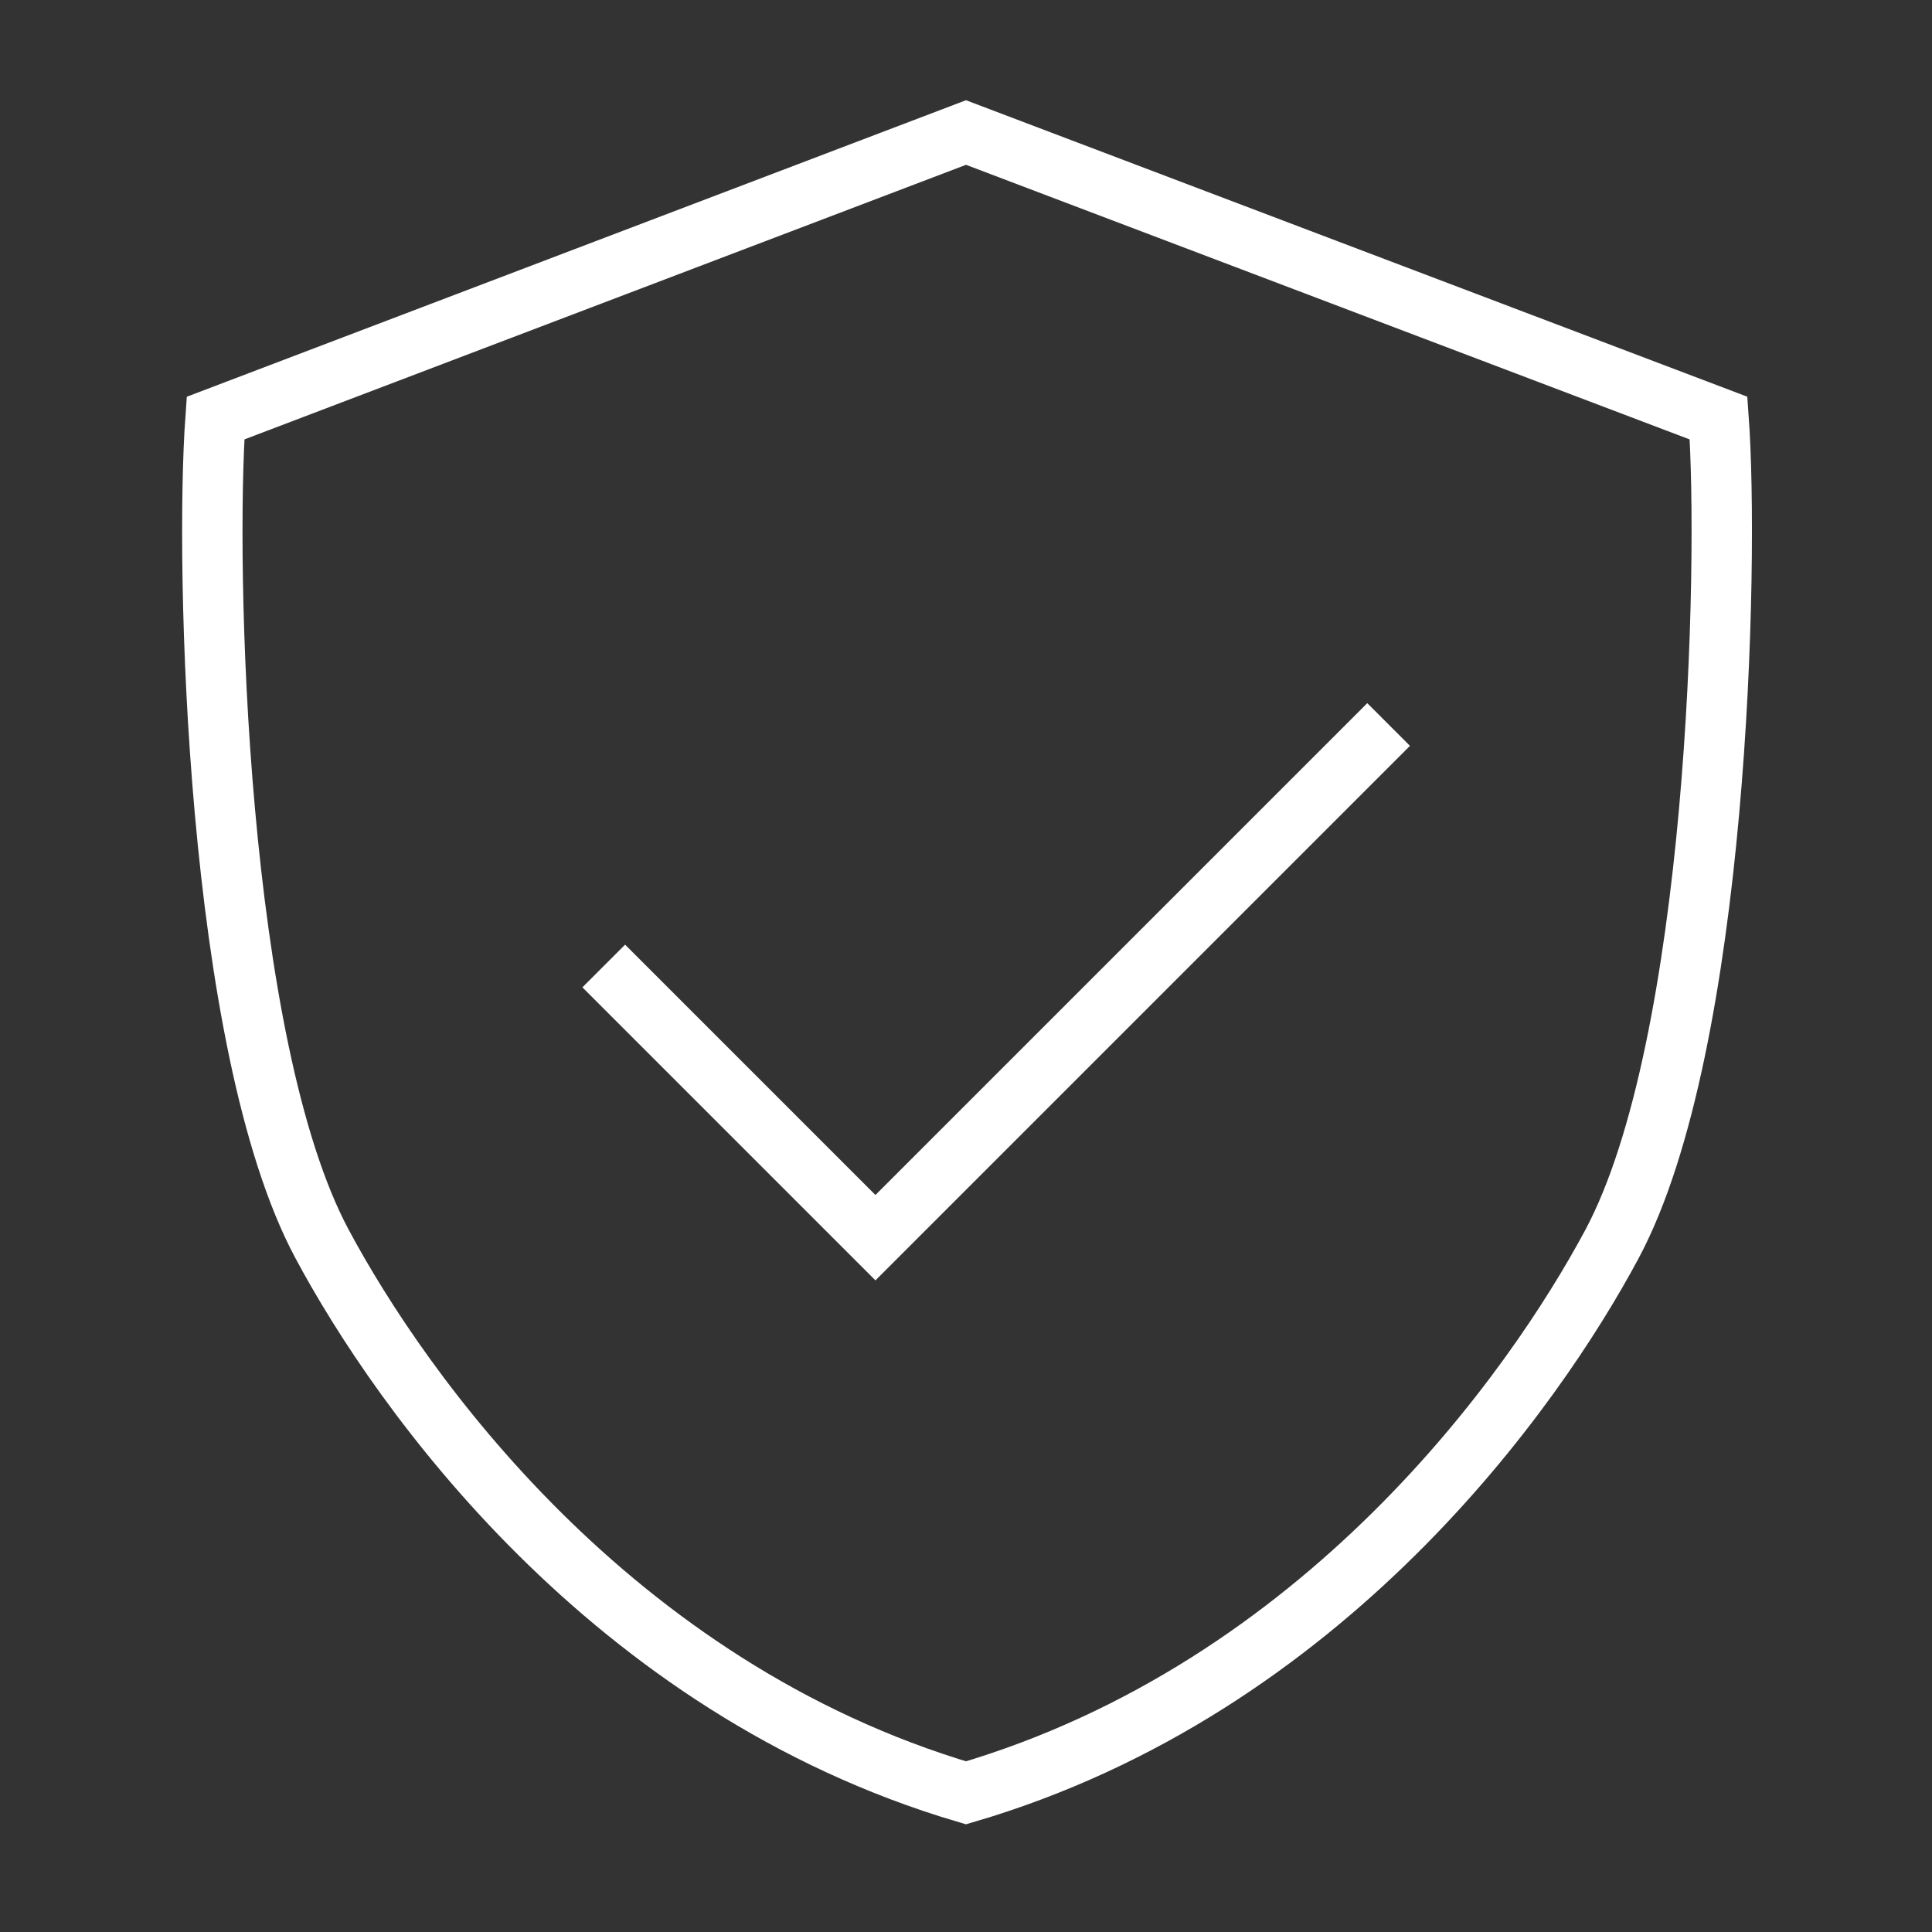
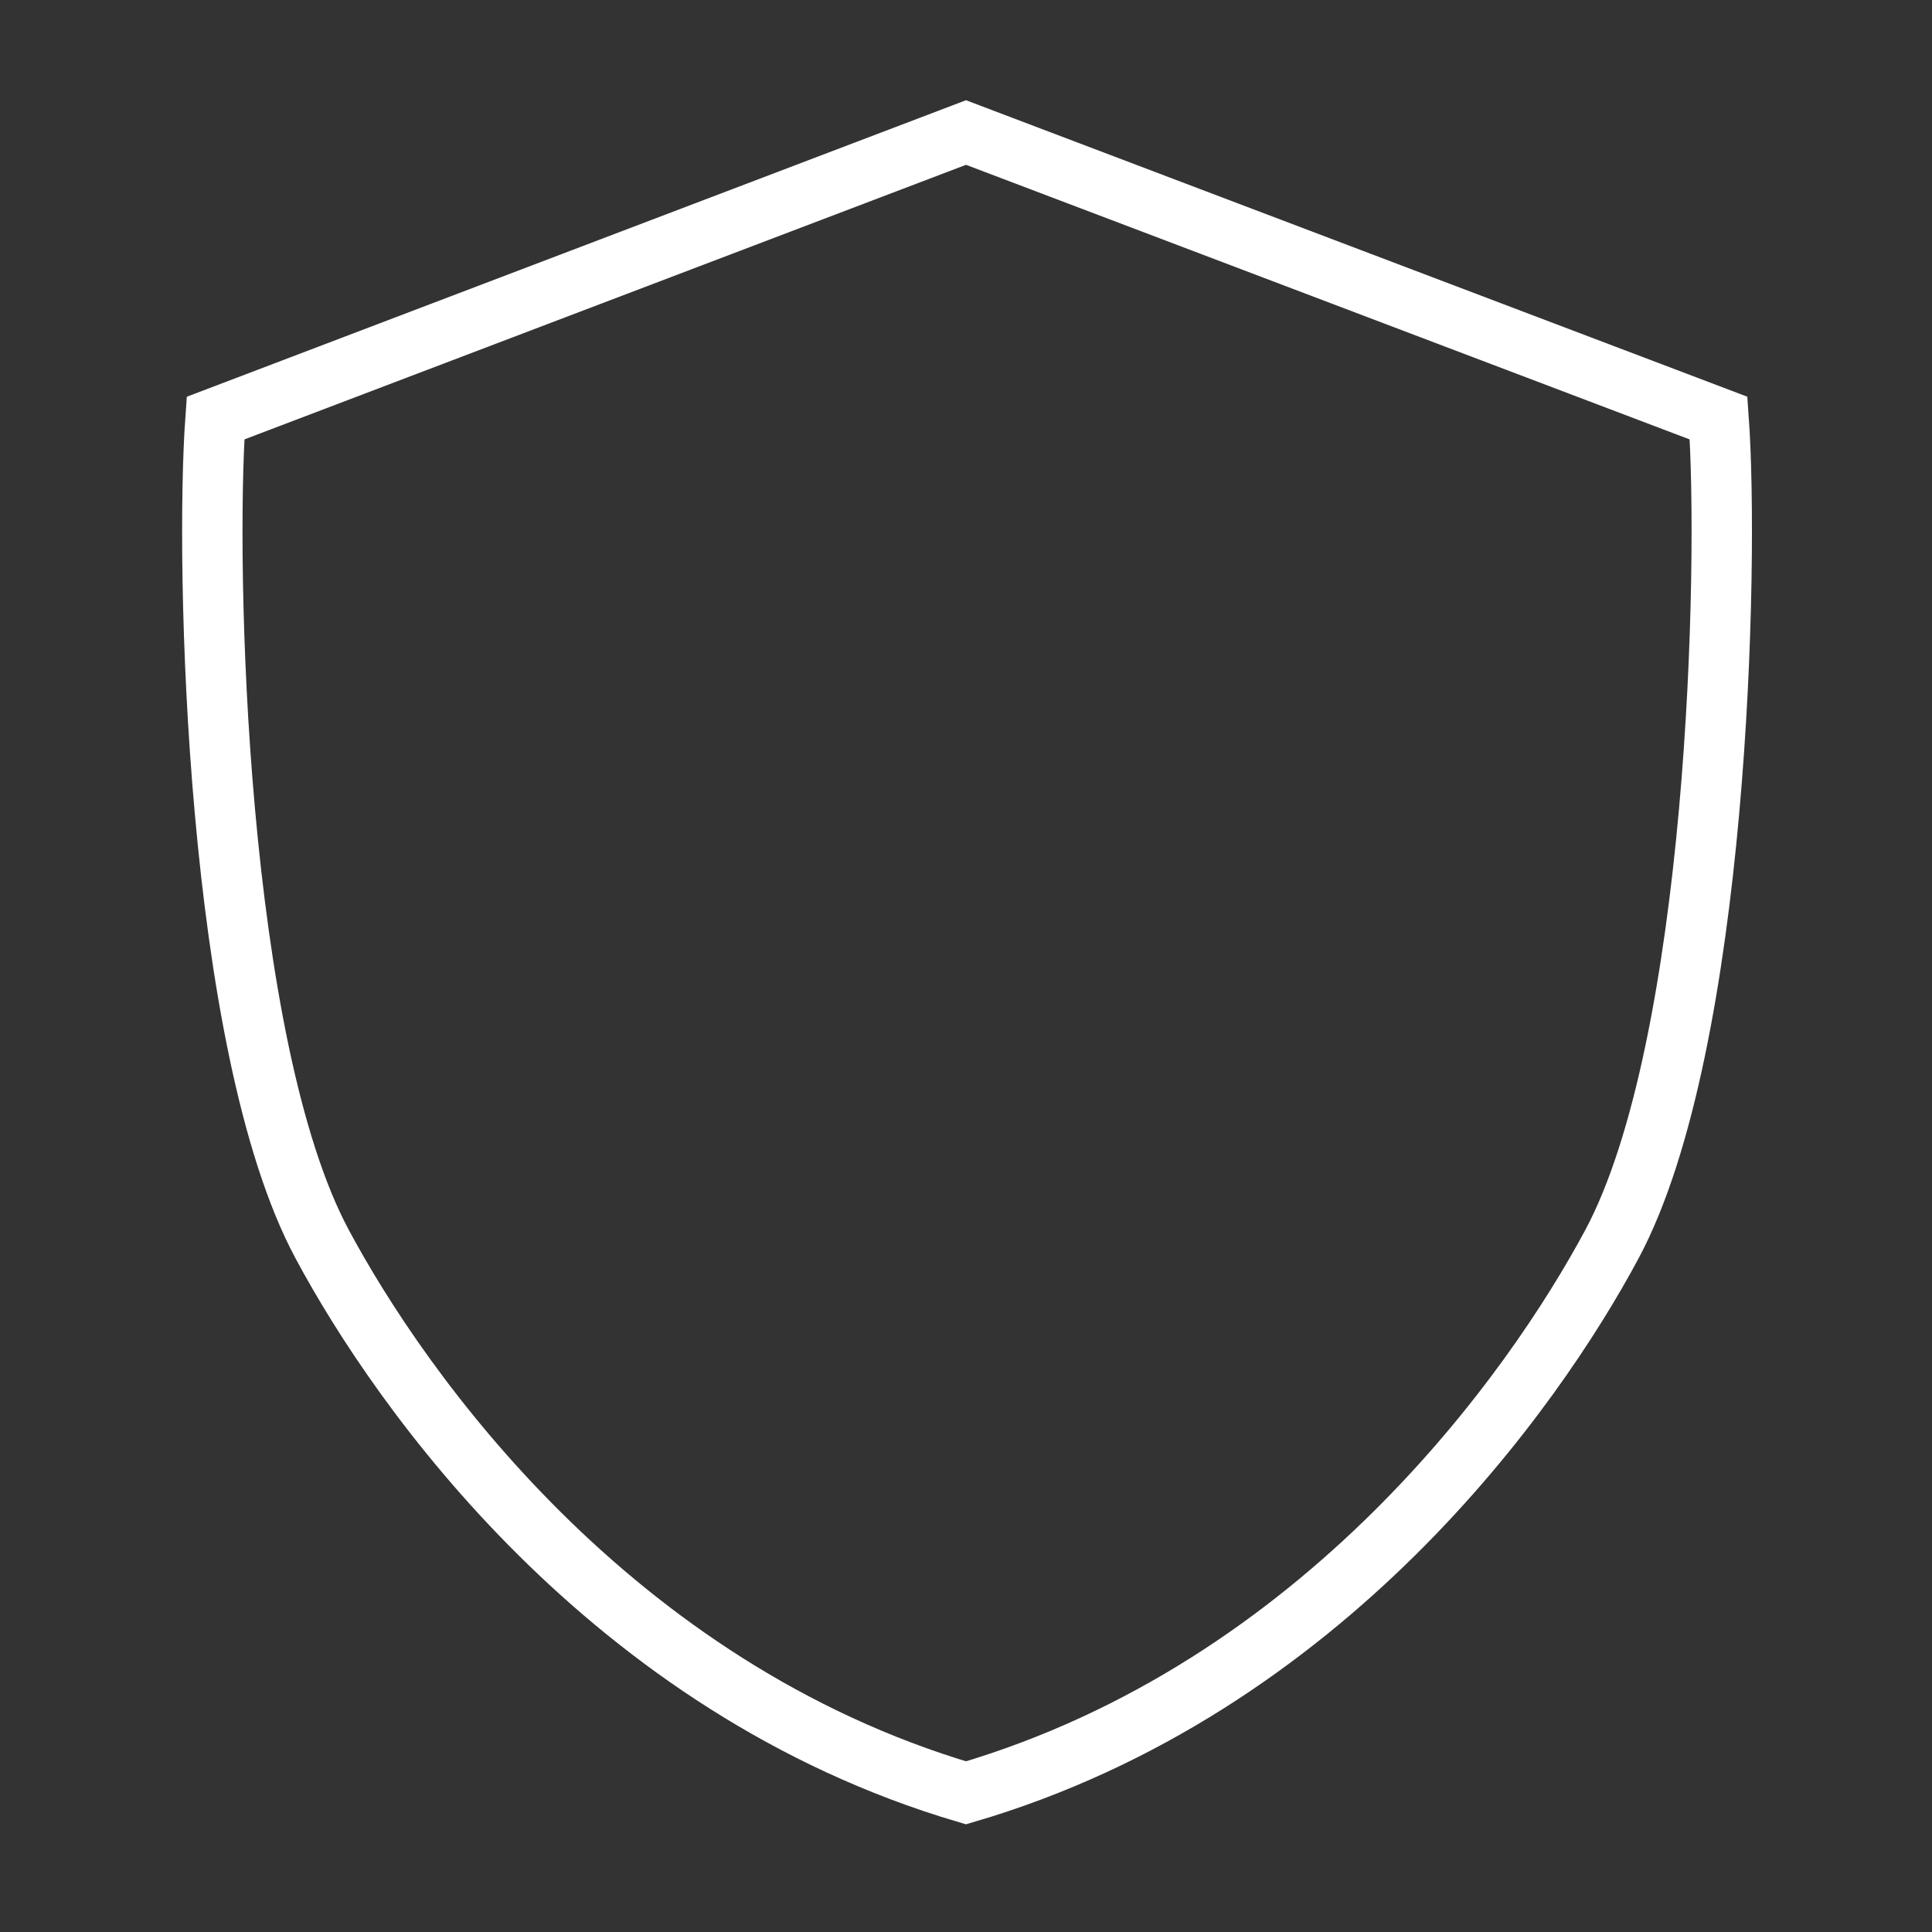
<svg xmlns="http://www.w3.org/2000/svg" width="64" height="64" viewBox="0 0 64 64" fill="none">
  <rect x="0" y="0" width="64" height="64" fill="#333333" stroke="none" />
  <path d="M32 4.39L7.14 13.85C6.79 18.68 7.14 34.63 10.67 41.21C13.26 46.05 20.19 55.9 32 59.39C43.87 55.9 50.81 46.05 53.4 41.21C56.92 34.63 57.28 18.68 56.93 13.85L32 4.39Z" stroke="white" stroke-width="2" />
-   <path d="M20 32L29 41L46 24" stroke="white" stroke-width="2" stroke-miterlimit="10" />
</svg>